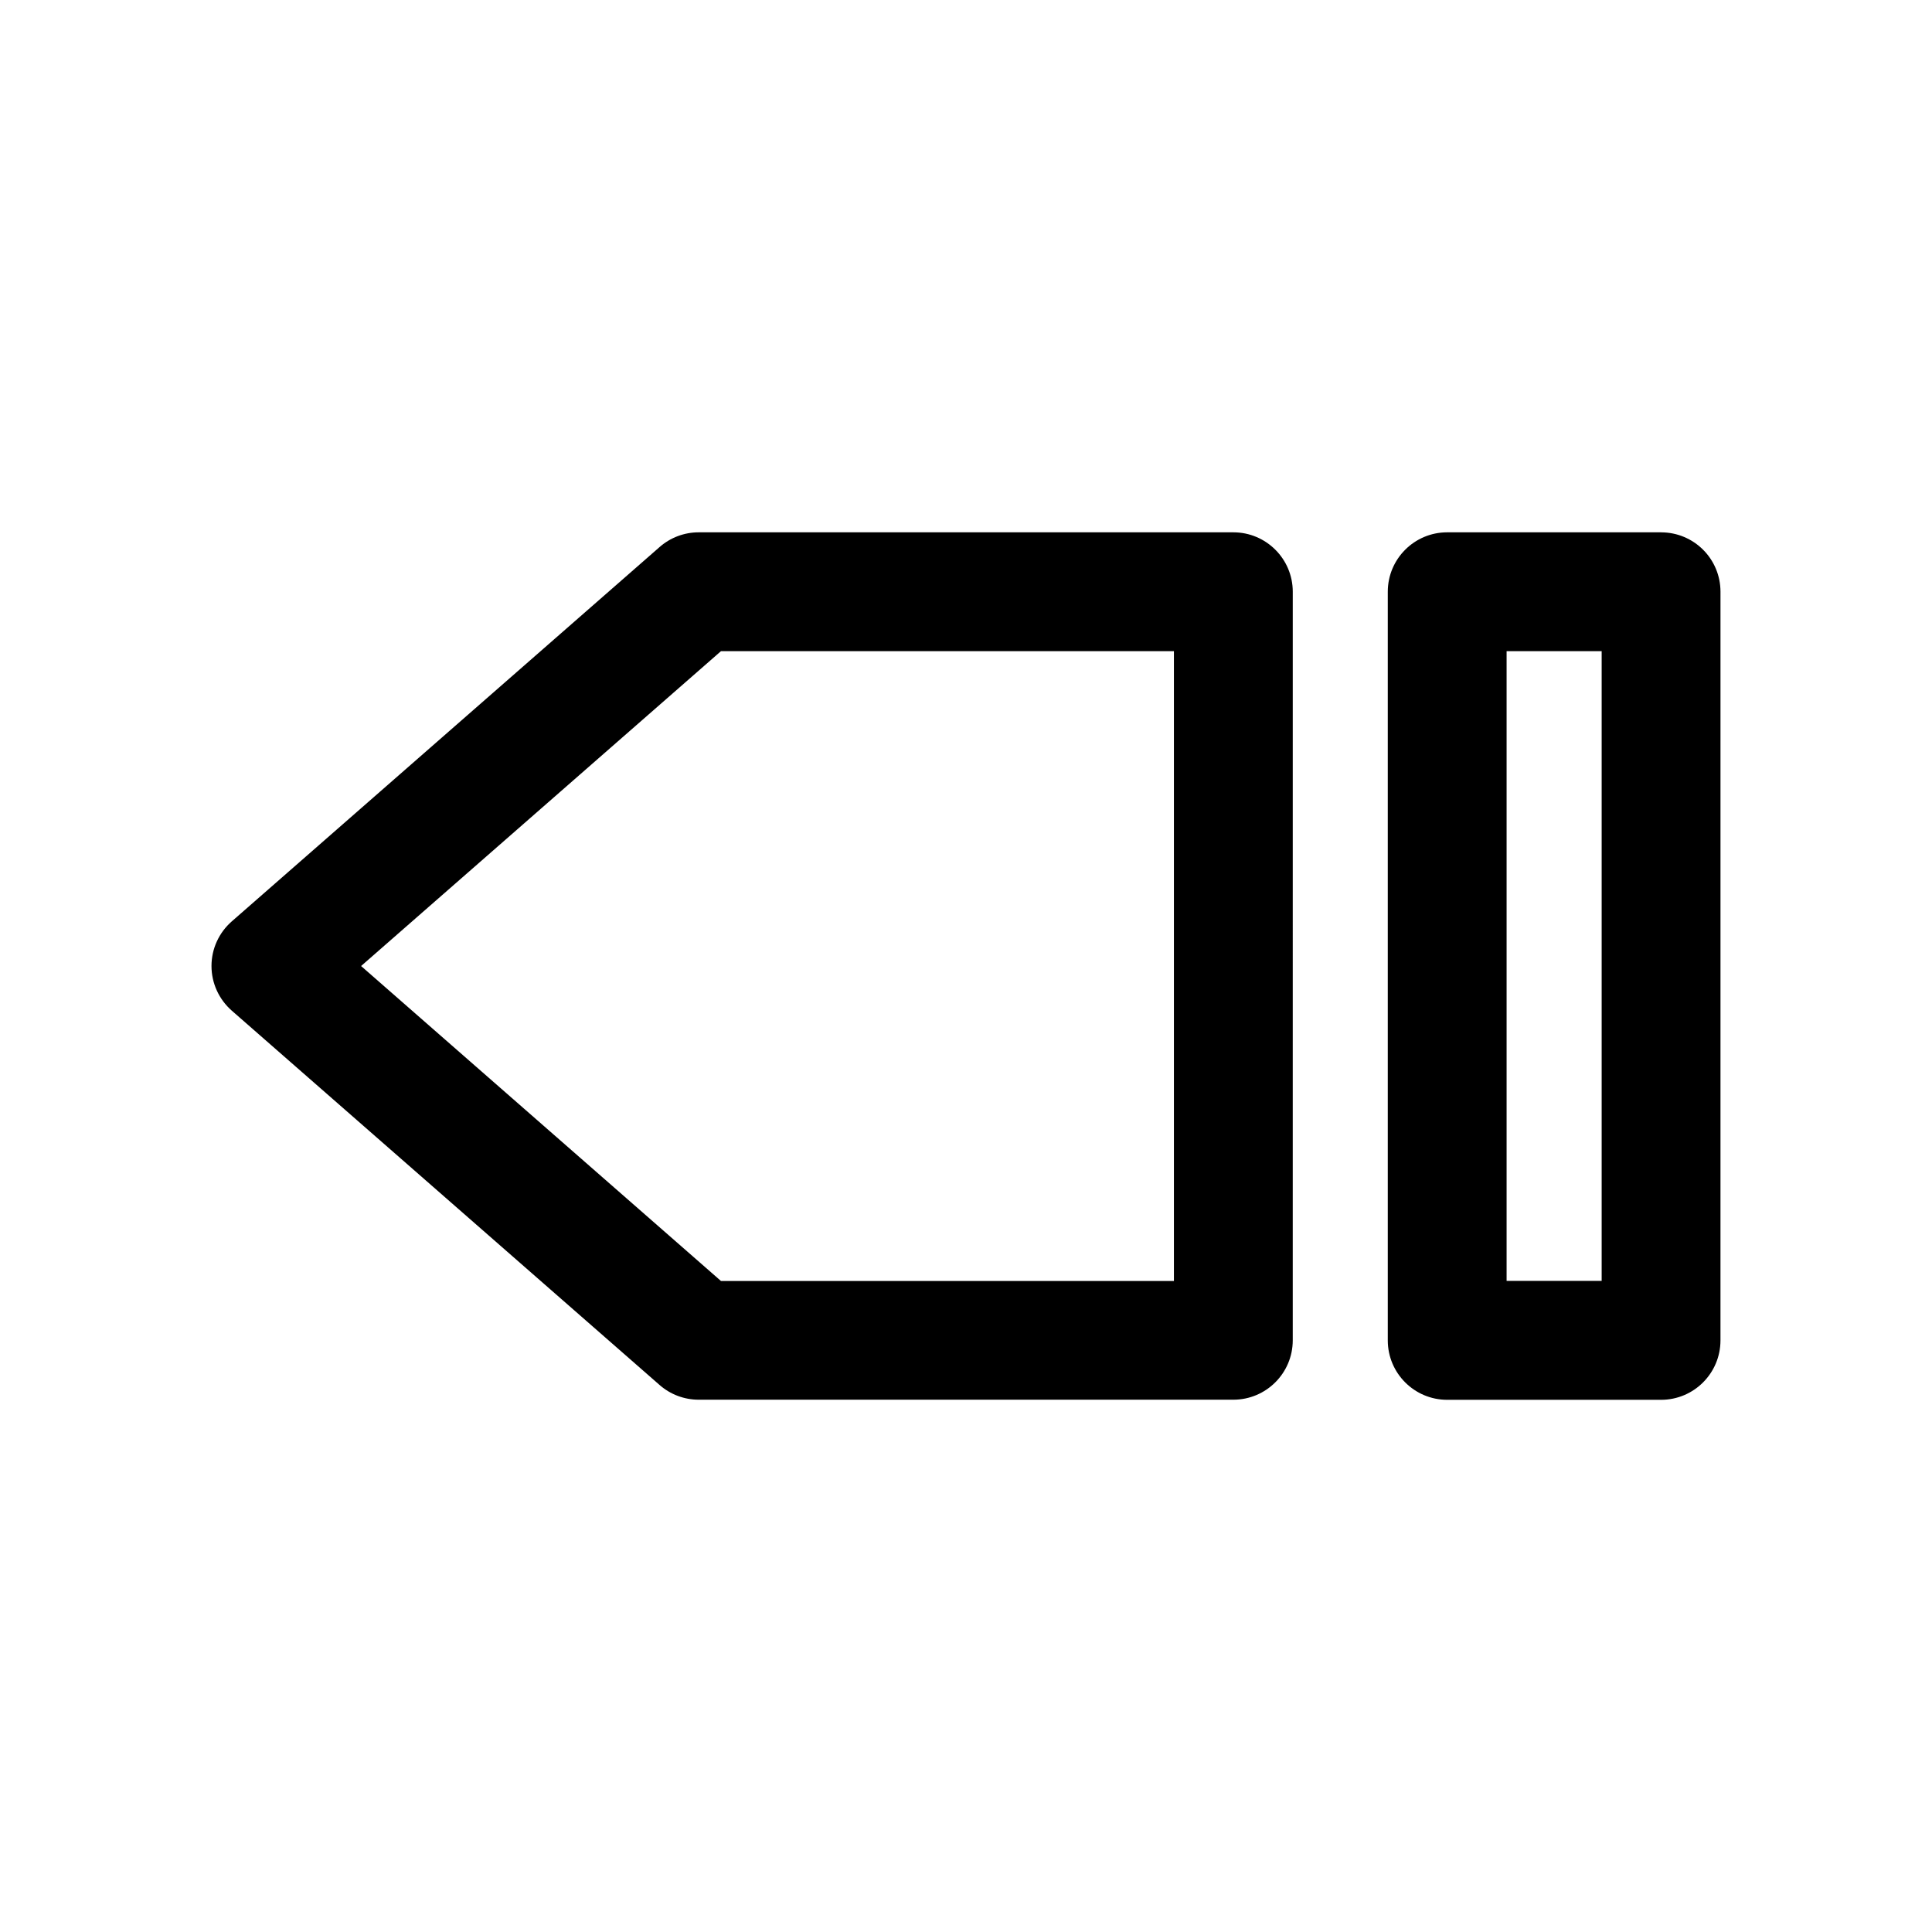
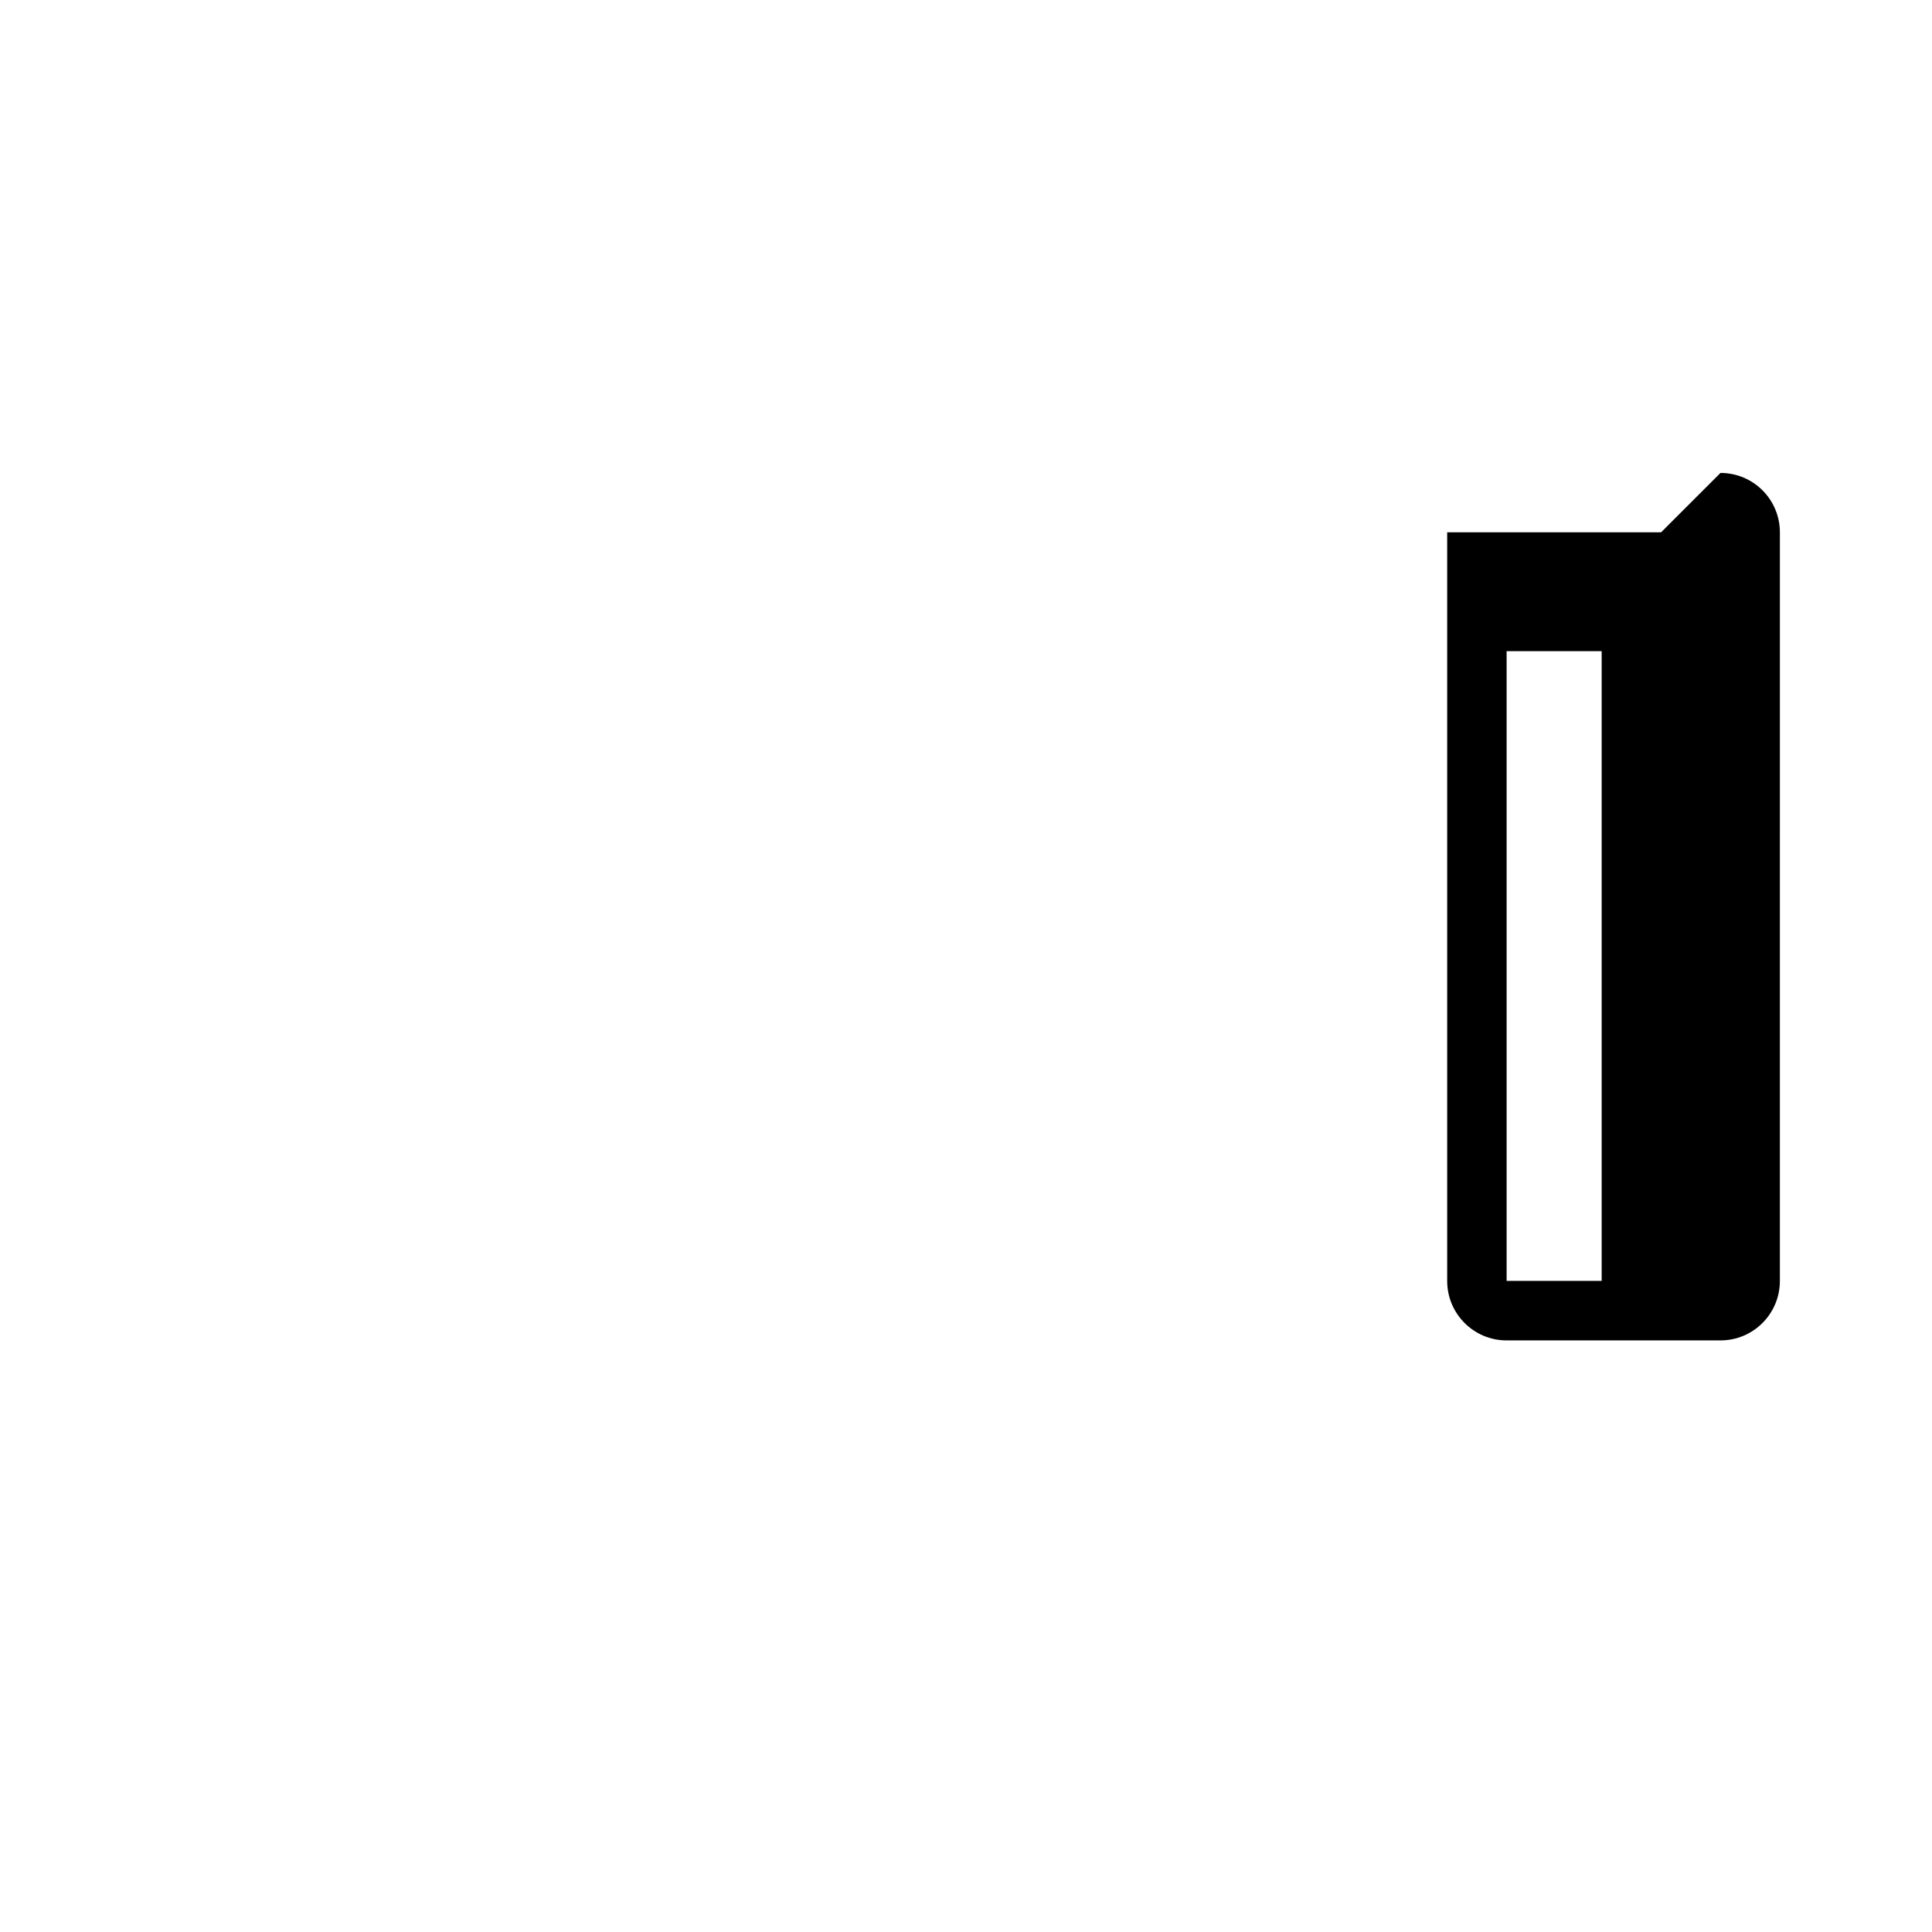
<svg xmlns="http://www.w3.org/2000/svg" fill="#000000" width="800px" height="800px" version="1.1" viewBox="144 144 512 512">
  <g>
-     <path d="m584.2 285.07h-56.68c-8.691 0-15.742 7.055-15.742 15.742v198.41c0 8.691 7.055 15.742 15.742 15.742h56.68c8.691 0 15.742-7.055 15.742-15.742l0.004-198.4c0-8.723-7.055-15.746-15.746-15.746zm-15.742 198.38h-25.191v-166.89h25.191z" />
-     <path d="m318.79 511.03c2.867 2.519 6.551 3.906 10.359 3.906h141.7c8.691 0 15.742-7.055 15.742-15.742l0.004-198.38c0-8.691-7.055-15.742-15.742-15.742h-141.7c-3.809 0-7.496 1.387-10.359 3.906l-113.36 99.188c-3.406 2.984-5.387 7.269-5.387 11.836s1.984 8.848 5.383 11.84zm16.281-194.47h120.03v166.92h-120.03l-95.379-83.473z" />
+     <path d="m584.2 285.07h-56.68v198.41c0 8.691 7.055 15.742 15.742 15.742h56.68c8.691 0 15.742-7.055 15.742-15.742l0.004-198.4c0-8.723-7.055-15.746-15.746-15.746zm-15.742 198.38h-25.191v-166.89h25.191z" />
  </g>
</svg>